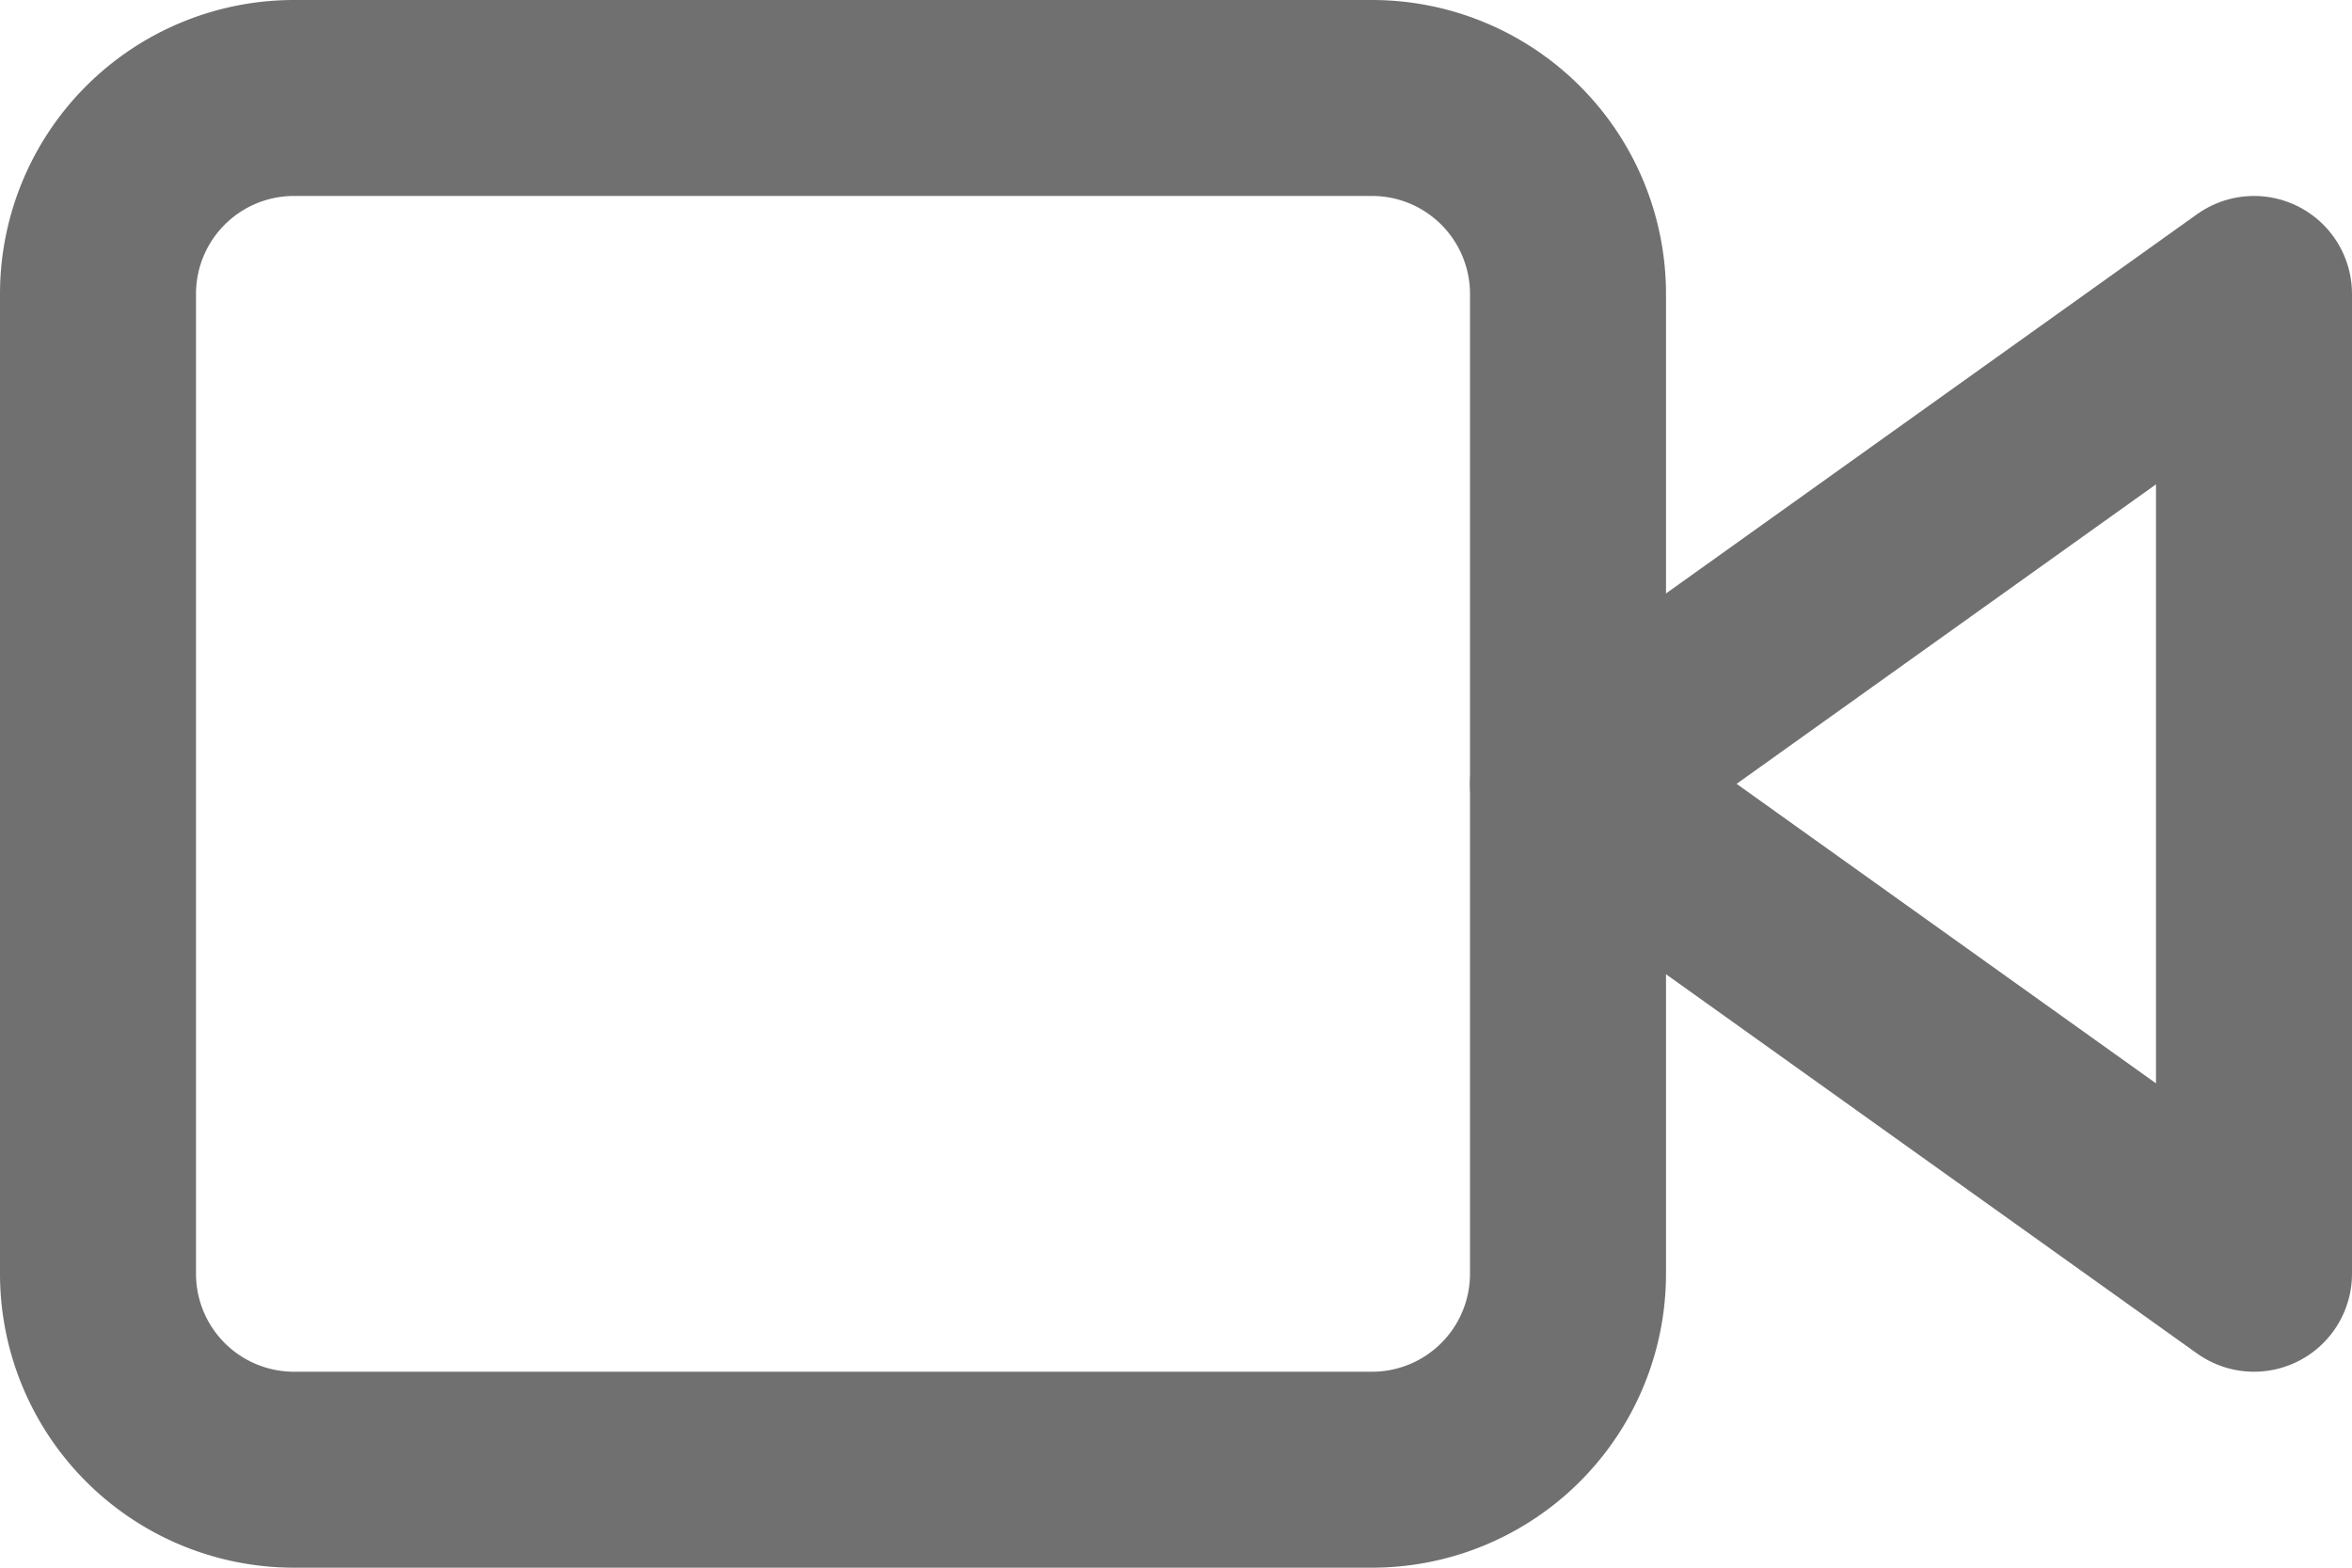
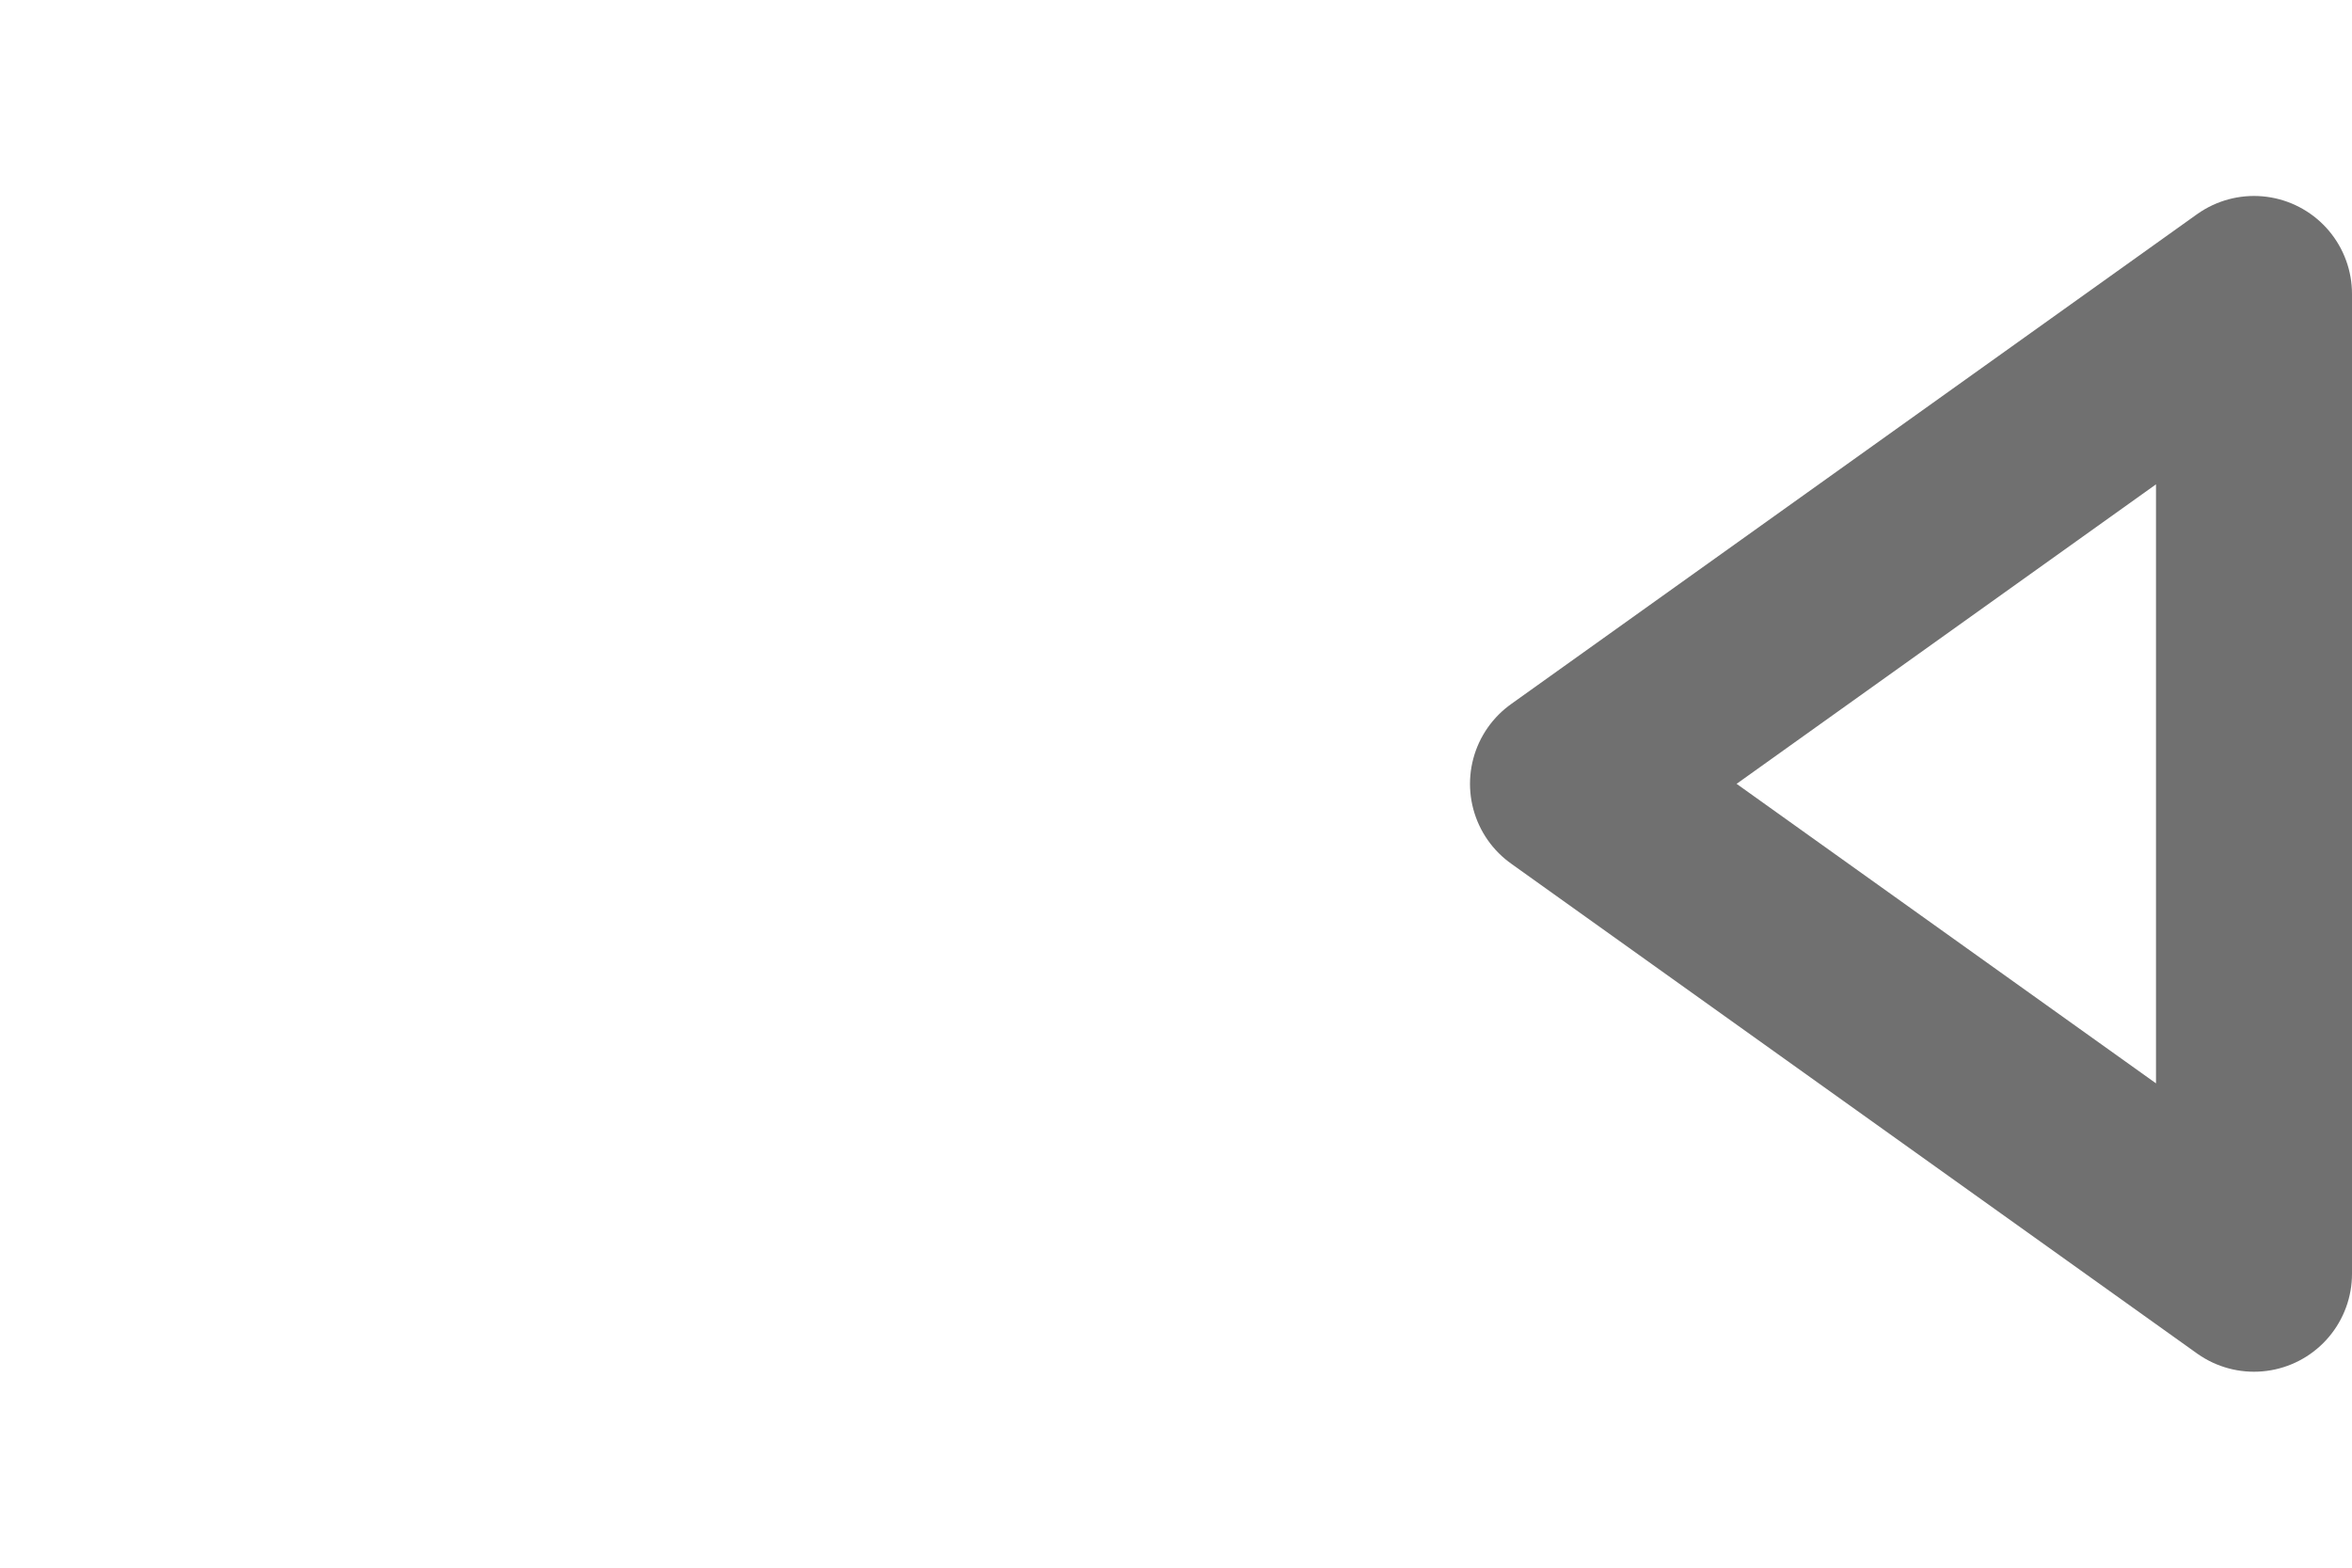
<svg xmlns="http://www.w3.org/2000/svg" width="24" height="16" viewBox="0 0 24 16">
  <g transform="translate(-0.5 -6.5)">
    <path d="M31,10.5l-7,5,7,5Z" transform="translate(-7.5 -1)" fill="none" stroke="#707070" stroke-linecap="round" stroke-linejoin="round" stroke-width="2" />
-     <path d="M3.5,7.5h11a2,2,0,0,1,2,2v10a2,2,0,0,1-2,2H3.5a2,2,0,0,1-2-2V9.5a2,2,0,0,1,2-2Z" transform="translate(0)" fill="none" stroke="#707070" stroke-linecap="round" stroke-linejoin="round" stroke-width="2" />
  </g>
</svg>